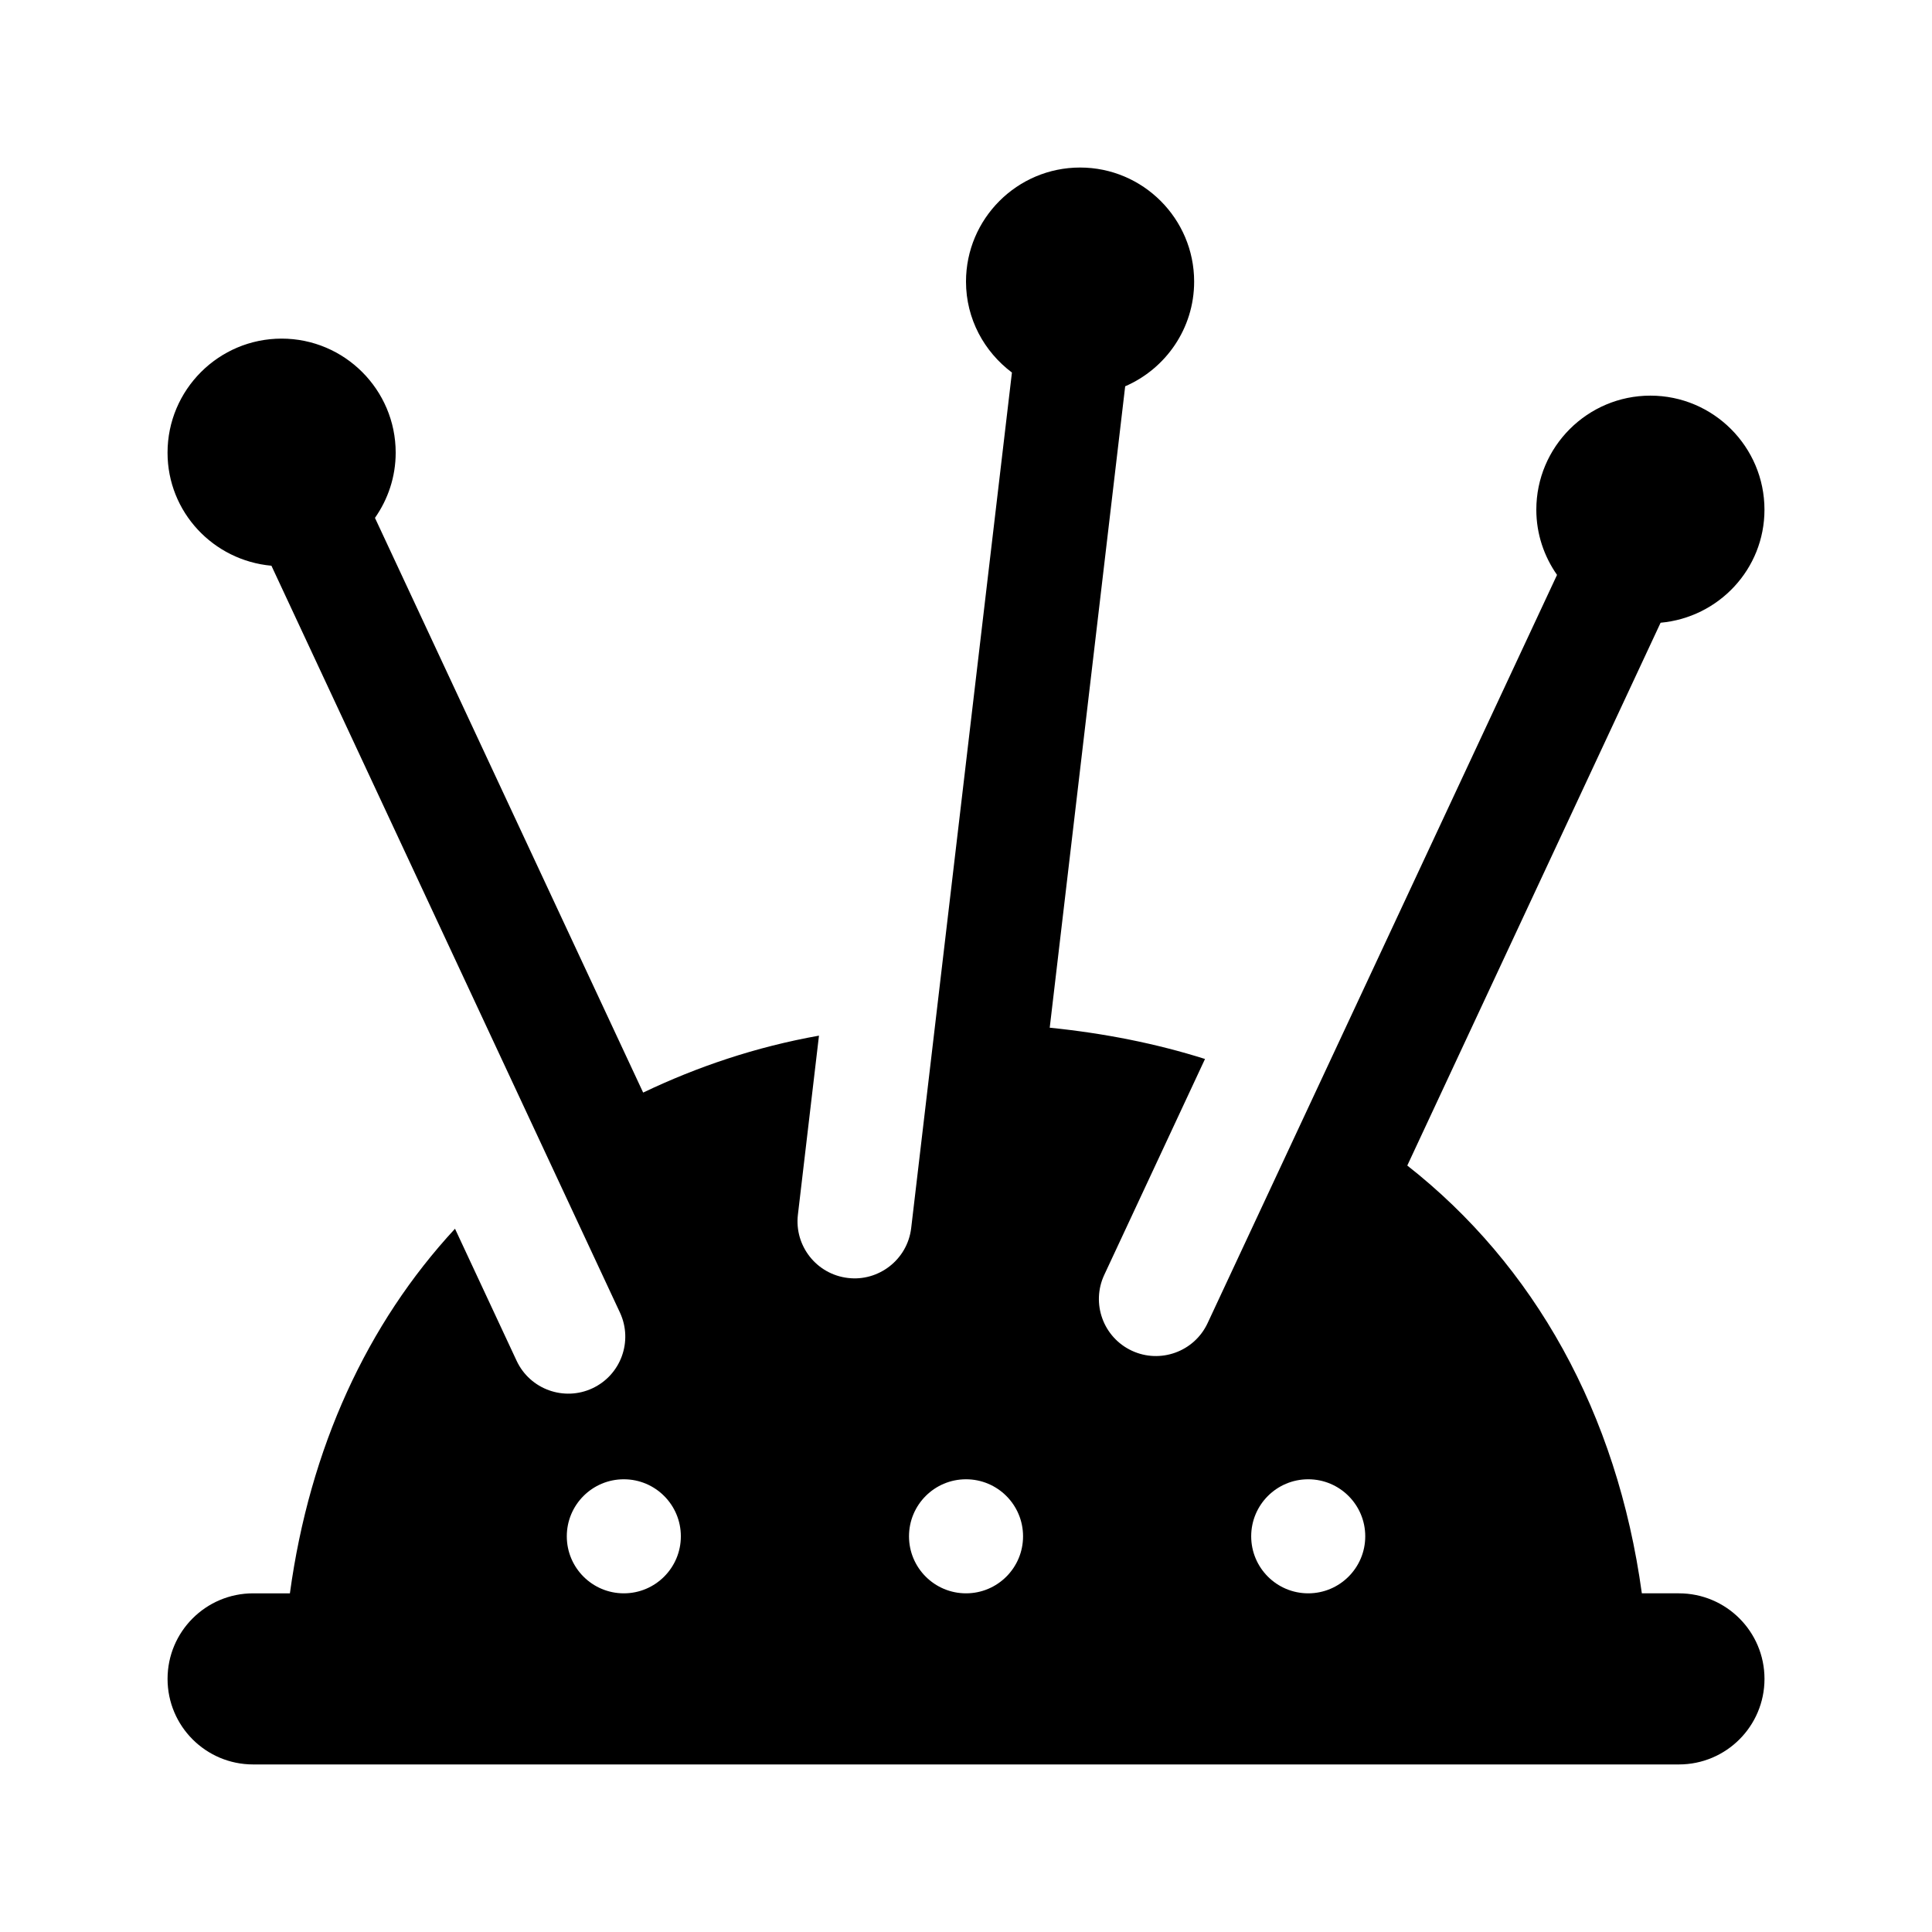
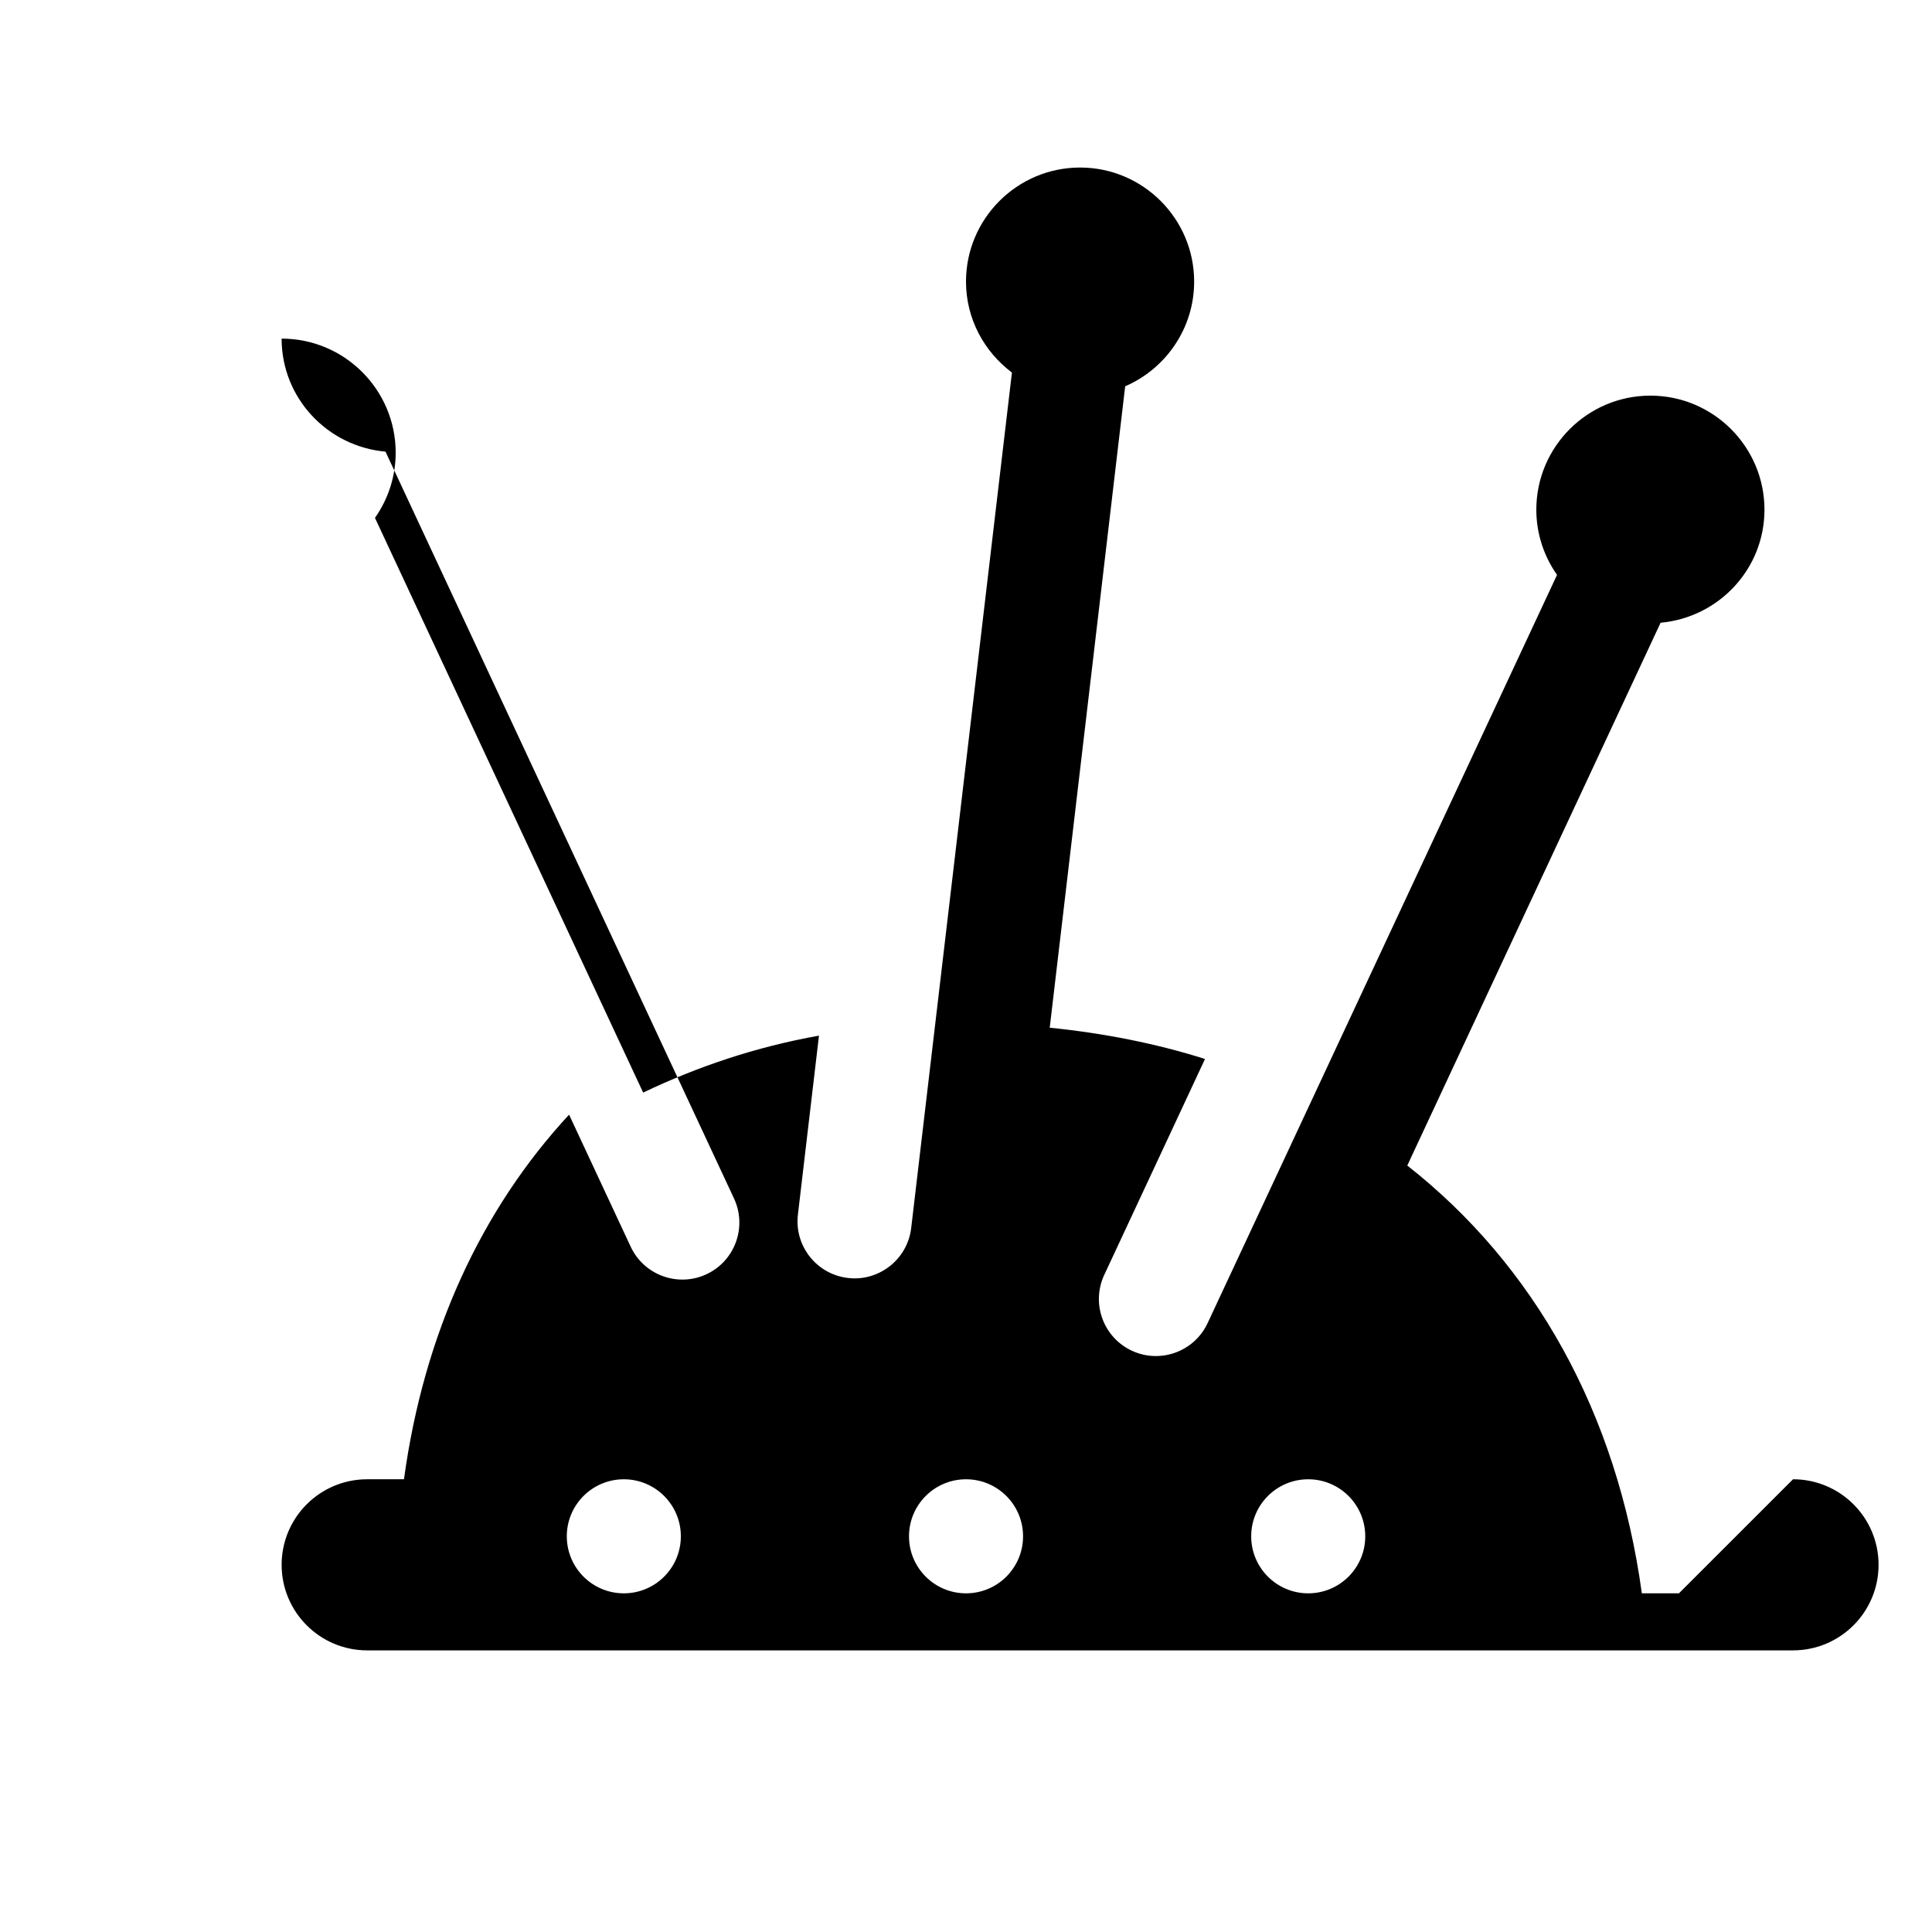
<svg xmlns="http://www.w3.org/2000/svg" fill="#000000" width="800px" height="800px" version="1.1" viewBox="144 144 512 512">
-   <path d="m588.93 566.25h-9.824c-6.566-47.879-28.539-86.969-62.16-113.37l67.129-143.85c15.391-1.391 27.527-14.207 27.527-29.953 0-16.672-13.559-30.23-30.23-30.23-16.672 0-30.23 13.559-30.23 30.23 0 6.43 2.051 12.367 5.488 17.277l-92.602 198.29c-3.566 7.633-12.617 10.801-20.086 7.305-7.562-3.527-10.832-12.523-7.305-20.086l26.703-57.223c-12.898-4.082-26.676-6.82-41.152-8.289l19.996-169.98c10.738-4.644 18.277-15.32 18.277-27.742 0-16.672-13.559-30.23-30.23-30.23-16.672 0-30.23 13.559-30.23 30.23 0 9.879 4.828 18.582 12.172 24.098l-26.695 226.7c-0.996 8.453-8.711 14.242-16.777 13.246-8.293-0.973-14.223-8.488-13.246-16.777l5.582-47.438c-16.848 3.004-32.305 8.266-46.594 15.086l-71.074-152.3c3.441-4.906 5.492-10.848 5.492-17.277 0-16.672-13.559-30.23-30.23-30.23s-30.23 13.559-30.23 30.23c0 15.75 12.137 28.566 27.531 29.957l92.379 197.96c3.488 7.551 0.227 16.512-7.32 20.031-7.473 3.496-16.52 0.328-20.086-7.305l-16.324-34.984c-23.289 25.152-38.496 58.066-43.754 96.625h-9.75c-12.52 0-22.672 10.152-22.672 22.672s10.152 22.672 22.672 22.672h377.86c12.52 0 22.672-10.152 22.672-22.672s-10.152-22.672-22.672-22.672zm-279.61 0c-8.348 0-15.113-6.766-15.113-15.113s6.766-15.113 15.113-15.113 15.113 6.766 15.113 15.113-6.766 15.113-15.113 15.113zm90.688 0c-8.348 0-15.113-6.766-15.113-15.113s6.766-15.113 15.113-15.113 15.113 6.766 15.113 15.113-6.766 15.113-15.113 15.113zm90.684 0c-8.348 0-15.113-6.766-15.113-15.113s6.766-15.113 15.113-15.113 15.113 6.766 15.113 15.113-6.766 15.113-15.113 15.113z" />
+   <path d="m588.93 566.25h-9.824c-6.566-47.879-28.539-86.969-62.16-113.37l67.129-143.85c15.391-1.391 27.527-14.207 27.527-29.953 0-16.672-13.559-30.23-30.23-30.23-16.672 0-30.23 13.559-30.23 30.23 0 6.43 2.051 12.367 5.488 17.277l-92.602 198.29c-3.566 7.633-12.617 10.801-20.086 7.305-7.562-3.527-10.832-12.523-7.305-20.086l26.703-57.223c-12.898-4.082-26.676-6.82-41.152-8.289l19.996-169.98c10.738-4.644 18.277-15.32 18.277-27.742 0-16.672-13.559-30.23-30.23-30.23-16.672 0-30.23 13.559-30.23 30.23 0 9.879 4.828 18.582 12.172 24.098l-26.695 226.7c-0.996 8.453-8.711 14.242-16.777 13.246-8.293-0.973-14.223-8.488-13.246-16.777l5.582-47.438c-16.848 3.004-32.305 8.266-46.594 15.086l-71.074-152.3c3.441-4.906 5.492-10.848 5.492-17.277 0-16.672-13.559-30.23-30.23-30.23c0 15.75 12.137 28.566 27.531 29.957l92.379 197.96c3.488 7.551 0.227 16.512-7.32 20.031-7.473 3.496-16.52 0.328-20.086-7.305l-16.324-34.984c-23.289 25.152-38.496 58.066-43.754 96.625h-9.75c-12.52 0-22.672 10.152-22.672 22.672s10.152 22.672 22.672 22.672h377.86c12.52 0 22.672-10.152 22.672-22.672s-10.152-22.672-22.672-22.672zm-279.61 0c-8.348 0-15.113-6.766-15.113-15.113s6.766-15.113 15.113-15.113 15.113 6.766 15.113 15.113-6.766 15.113-15.113 15.113zm90.688 0c-8.348 0-15.113-6.766-15.113-15.113s6.766-15.113 15.113-15.113 15.113 6.766 15.113 15.113-6.766 15.113-15.113 15.113zm90.684 0c-8.348 0-15.113-6.766-15.113-15.113s6.766-15.113 15.113-15.113 15.113 6.766 15.113 15.113-6.766 15.113-15.113 15.113z" />
</svg>